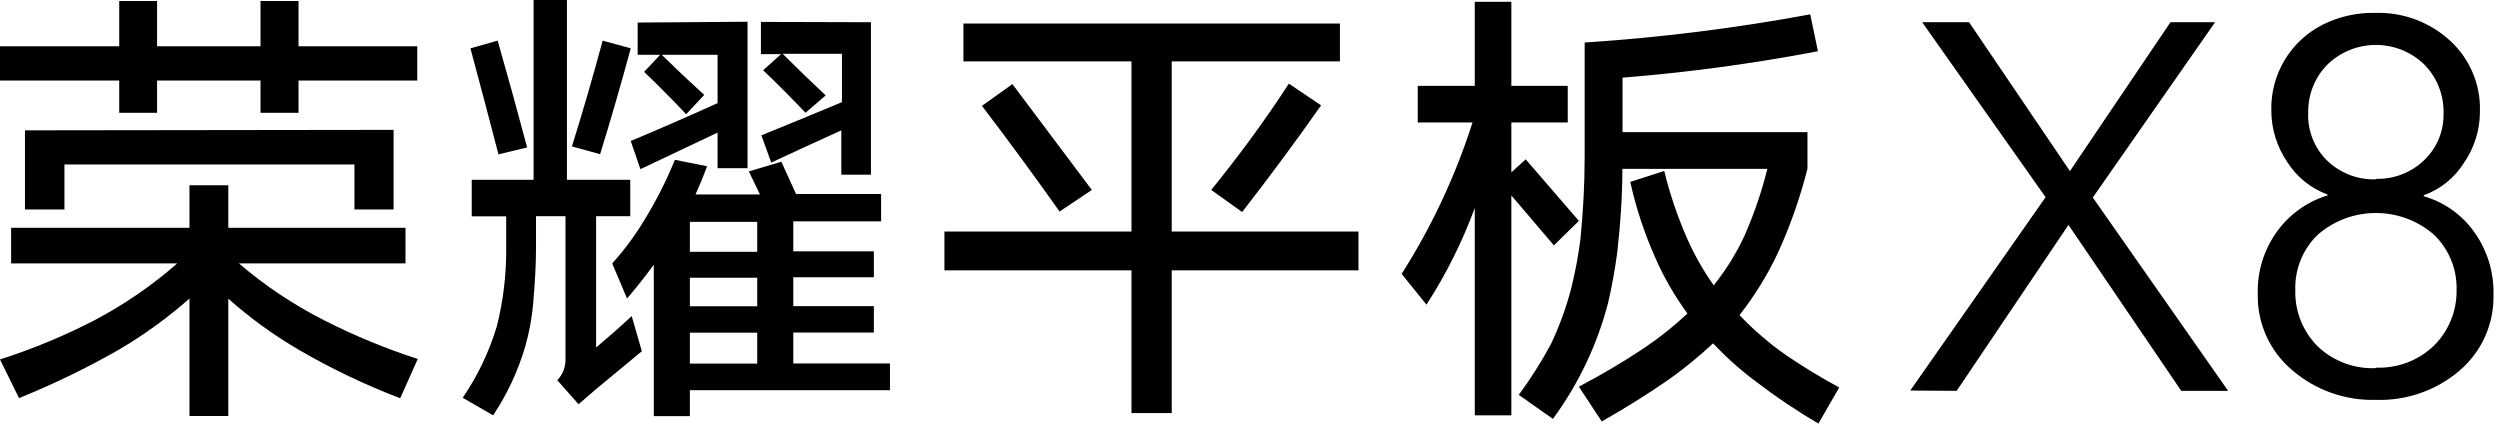
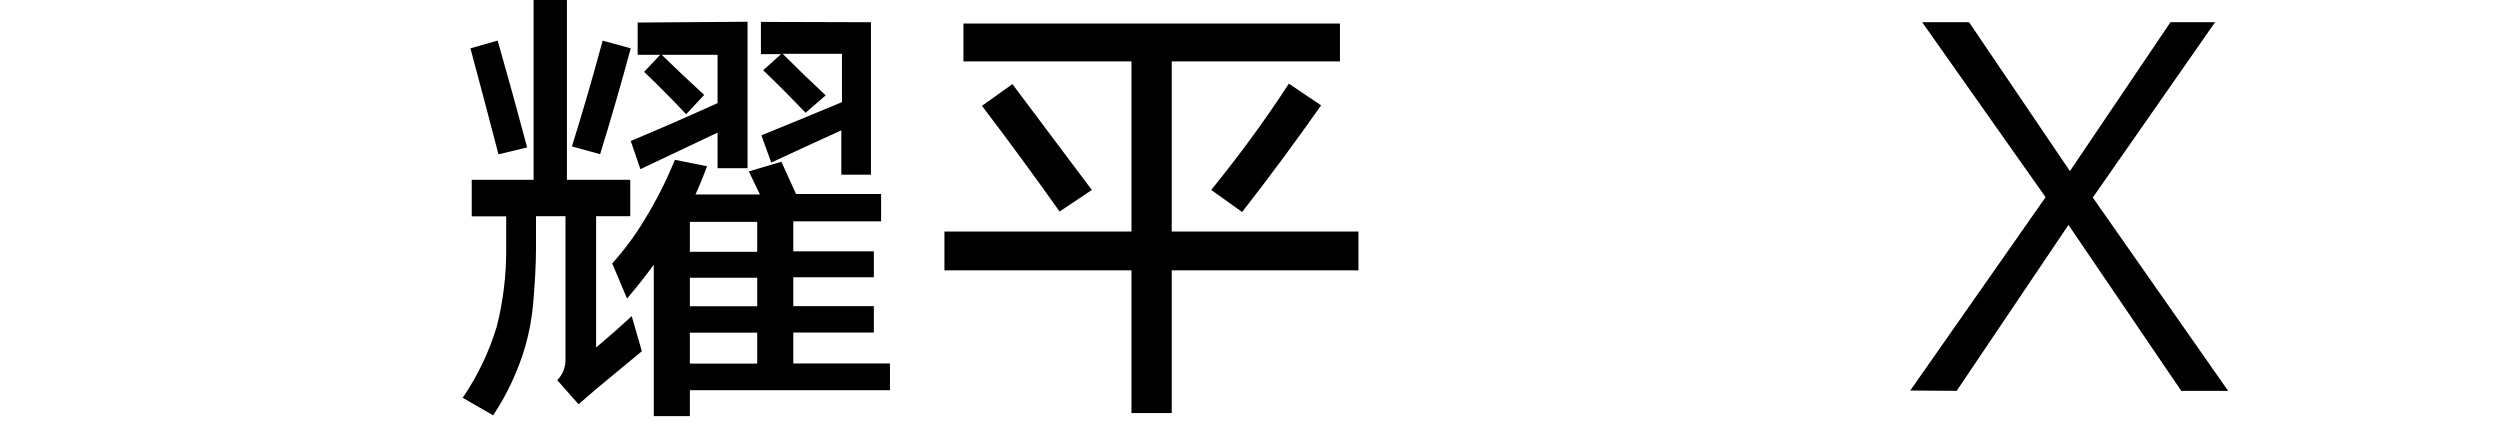
<svg xmlns="http://www.w3.org/2000/svg" width="242px" height="41px" viewBox="0 0 242 41" version="1.1">
  <title>平板X8传播名</title>
  <g id="X40" stroke="none" stroke-width="1" fill="none" fill-rule="evenodd">
    <g id="PC-直播页备份" transform="translate(-1265, -3246)" fill="#000000" fill-rule="nonzero">
      <g id="平板X8传播名" transform="translate(1265, 3246)">
-         <path d="M18.34,22.052 L18.34,17.935 L22.099,17.935 L22.099,22.052 L39.253,22.052 L39.253,25.498 L23.128,25.498 C25.639,27.649 28.398,29.492 31.347,30.988 C34.272,32.481 37.313,33.738 40.439,34.746 L38.739,38.552 C35.353,37.258 32.078,35.694 28.945,33.873 C26.505,32.449 24.212,30.787 22.099,28.914 L22.099,40.267 L18.34,40.267 L18.34,28.898 C16.223,30.768 13.931,32.429 11.494,33.857 C8.385,35.632 5.16,37.195 1.84,38.536 L0,34.793 C3.158,33.785 6.226,32.512 9.17,30.988 C12.037,29.476 14.717,27.634 17.155,25.498 L1.076,25.498 L1.076,22.052 L18.34,22.052 Z M28.898,0.094 L28.898,4.476 L40.392,4.476 L40.392,7.798 L28.898,7.798 L28.898,10.917 L25.218,10.917 L25.218,7.798 L15.205,7.798 L15.205,10.917 L11.541,10.917 L11.541,7.798 L0,7.798 L0,4.476 L11.541,4.476 L11.541,0.094 L15.205,0.094 L15.205,4.476 L25.218,4.476 L25.218,0.094 L28.898,0.094 Z M38.099,12.57 L38.099,20.274 L34.31,20.274 L34.31,15.923 L6.238,15.923 L6.238,20.274 L2.417,20.274 L2.417,12.617 L38.099,12.57 Z" id="形状" />
        <path d="M51.652,17.404 L51.652,0 L54.88,0 L54.88,17.404 L61.009,17.404 L61.009,20.929 L57.703,20.929 L57.703,33.639 C58.872,32.657 60.026,31.643 61.149,30.598 L62.132,33.998 L57.703,37.663 L56.003,39.129 L53.944,36.805 C54.466,36.267 54.752,35.543 54.739,34.793 L54.739,20.929 L51.886,20.929 L51.886,23.97 C51.886,25.763 51.761,27.541 51.62,29.288 C51.5,30.713 51.244,32.123 50.856,33.499 C50.159,35.878 49.107,38.138 47.737,40.205 L44.79,38.505 C46.241,36.38 47.356,34.045 48.096,31.58 C48.714,29.123 49.018,26.597 49,24.064 C49,23.019 49,21.974 49,20.944 L45.663,20.944 L45.663,17.404 L51.652,17.404 Z M48.174,3.93 C49.162,7.392 50.113,10.839 51.028,14.27 L48.252,14.94 C47.368,11.541 46.464,8.12 45.538,4.679 L48.174,3.93 Z M58.326,3.93 L61.056,4.679 C60.12,8.141 59.132,11.556 58.092,14.925 L55.363,14.176 C56.413,10.808 57.401,7.408 58.326,3.977 L58.326,3.93 Z M75.637,15.658 L77.056,18.777 L85.291,18.777 L85.291,21.428 L76.791,21.428 L76.791,24.329 L84.589,24.329 L84.589,26.839 L76.791,26.839 L76.791,29.631 L84.589,29.631 L84.589,32.189 L76.791,32.189 L76.791,35.183 L86.148,35.183 L86.148,37.772 L66.779,37.772 L66.779,40.283 L63.286,40.283 L63.286,25.623 C62.459,26.762 61.586,27.853 60.697,28.898 L59.262,25.498 C60.437,24.2 61.481,22.79 62.381,21.288 C63.524,19.434 64.51,17.488 65.329,15.471 L68.448,16.094 C68.089,17.061 67.715,17.966 67.325,18.824 L73.563,18.824 L72.487,16.593 L75.637,15.658 Z M72.362,2.105 L72.362,16.281 L69.461,16.281 L69.461,12.835 L61.991,16.375 L61.056,13.646 C63.842,12.481 66.644,11.26 69.461,9.981 L69.461,5.302 L64.05,5.302 C65.391,6.612 66.763,7.907 68.167,9.186 L66.42,11.057 C65.11,9.669 63.754,8.297 62.35,6.955 L63.909,5.302 L61.726,5.302 L61.726,2.183 L72.362,2.105 Z M66.779,24.375 L73.298,24.375 L73.298,21.475 L66.779,21.475 L66.779,24.375 Z M66.779,29.647 L73.298,29.647 L73.298,26.886 L66.779,26.886 L66.779,29.647 Z M66.779,35.199 L73.298,35.199 L73.298,32.204 L66.779,32.204 L66.779,35.199 Z M84.308,2.152 L84.308,16.905 L81.439,16.905 L81.439,12.617 C79.151,13.656 76.89,14.696 74.655,15.736 L73.703,13.1 C76.277,12.055 78.85,10.995 81.501,9.887 L81.501,5.209 L75.762,5.209 C77.134,6.581 78.522,7.922 79.926,9.232 L77.976,10.917 C76.635,9.513 75.278,8.141 73.875,6.8 L75.606,5.24 L73.657,5.24 L73.657,2.121 L84.308,2.152 Z" id="形状" />
        <path d="M109.526,22.41 L109.526,5.942 L93.26,5.942 L93.26,2.277 L129.706,2.277 L129.706,5.942 L113.424,5.942 L113.424,22.41 L131.499,22.41 L131.499,26.169 L113.424,26.169 L113.424,39.986 L109.526,39.986 L109.526,26.169 L91.42,26.169 L91.42,22.41 L109.526,22.41 Z M98.001,8.141 L105.689,18.387 L102.57,20.477 C100.122,17.03 97.626,13.615 95.053,10.246 L98.001,8.141 Z M124.825,8.141 L127.881,10.199 C125.417,13.708 122.86,17.155 120.24,20.523 L117.245,18.387 C119.912,15.096 122.439,11.681 124.762,8.094 L124.825,8.141 Z" id="形状" />
-         <path d="M142.759,8.312 L142.759,0.172 L146.299,0.172 L146.299,8.312 L151.758,8.312 L151.758,11.852 L146.299,11.852 L146.299,16.687 L147.687,15.424 L152.834,21.381 L150.417,23.752 L146.299,18.917 L146.299,40.205 L142.759,40.205 L142.759,20.134 C141.549,23.415 139.98,26.553 138.081,29.491 L135.679,26.512 C138.589,21.942 140.895,17.014 142.541,11.852 L137.238,11.852 L137.238,8.312 L142.759,8.312 Z M161.099,16.547 C161.631,18.736 162.351,20.875 163.251,22.941 C163.966,24.587 164.849,26.155 165.887,27.619 C167.08,26.137 168.086,24.513 168.881,22.785 C169.797,20.705 170.533,18.55 171.08,16.344 L157.045,16.344 C157.045,19.026 156.857,21.693 156.561,24.344 C156.343,26.013 156.046,27.682 155.657,29.35 C154.602,33.386 152.792,37.186 150.323,40.548 L147.017,38.224 C148.173,36.658 149.215,35.011 150.136,33.296 C150.958,31.557 151.616,29.746 152.101,27.884 C152.49,26.312 152.787,24.719 152.99,23.112 C153.255,20.445 153.395,17.794 153.395,15.143 L153.395,4.117 C160.72,3.637 168.011,2.726 175.229,1.388 L175.977,4.959 C169.723,6.155 163.408,7.009 157.06,7.517 L157.06,12.788 L174.963,12.788 L174.963,16.328 C174.247,19.167 173.271,21.934 172.047,24.594 C171.048,26.693 169.819,28.676 168.382,30.504 C169.757,31.946 171.272,33.247 172.905,34.388 C174.56,35.515 176.273,36.556 178.036,37.507 L176.024,41 C173.93,39.776 171.914,38.421 169.989,36.945 C168.493,35.835 167.099,34.593 165.825,33.234 C164.448,34.523 162.984,35.717 161.442,36.805 C159.353,38.24 157.232,39.565 155.048,40.797 L152.834,37.429 C155.014,36.287 157.132,35.033 159.181,33.67 C160.655,32.675 162.047,31.564 163.345,30.348 C162.111,28.664 161.065,26.849 160.226,24.937 C159.176,22.581 158.367,20.125 157.809,17.607 L161.099,16.547 Z" id="形状" />
        <polygon id="路径" points="184.913 37.803 198.013 19.089 186.067 2.152 190.606 2.152 200.368 16.562 210.1 2.152 214.42 2.152 202.583 19.12 215.683 37.834 211.145 37.834 200.228 21.771 189.405 37.834" />
-         <path d="M229.984,38.707 C227.015,38.791 224.123,37.762 221.874,35.822 C219.706,33.994 218.484,31.281 218.552,28.446 C218.492,26.27 219.156,24.137 220.439,22.379 C221.64,20.725 223.349,19.509 225.305,18.917 L225.305,18.824 C223.7,18.244 222.334,17.146 221.422,15.704 C220.406,14.227 219.862,12.476 219.862,10.683 C219.785,7.165 221.748,3.92 224.9,2.355 C226.48,1.581 228.224,1.202 229.984,1.248 C232.625,1.179 235.19,2.135 237.142,3.914 C239.067,5.661 240.132,8.162 240.058,10.761 C240.067,12.555 239.522,14.308 238.499,15.782 C237.59,17.227 236.222,18.326 234.615,18.901 L234.615,18.995 C236.578,19.557 238.293,20.766 239.481,22.426 C240.761,24.197 241.424,26.339 241.368,28.524 C241.438,31.34 240.235,34.039 238.093,35.869 C235.839,37.794 232.946,38.806 229.984,38.707 L229.984,38.707 Z M229.984,35.588 C232.081,35.673 234.121,34.896 235.629,33.436 C237.048,32.015 237.83,30.079 237.797,28.072 C237.853,26.069 237.066,24.134 235.629,22.738 C232.396,19.911 227.571,19.911 224.338,22.738 C222.905,24.136 222.124,26.071 222.186,28.072 C222.128,30.104 222.906,32.071 224.338,33.514 C225.853,34.961 227.891,35.727 229.984,35.635 L229.984,35.588 Z M229.984,17.311 C231.723,17.363 233.41,16.711 234.662,15.502 C235.912,14.31 236.592,12.642 236.534,10.917 C236.568,9.168 235.892,7.481 234.662,6.238 C232.052,3.719 227.915,3.719 225.305,6.238 C224.075,7.481 223.4,9.168 223.434,10.917 C223.358,12.676 224.046,14.381 225.321,15.595 C226.576,16.783 228.256,17.418 229.984,17.358 L229.984,17.311 Z" id="形状" />
      </g>
    </g>
  </g>
</svg>